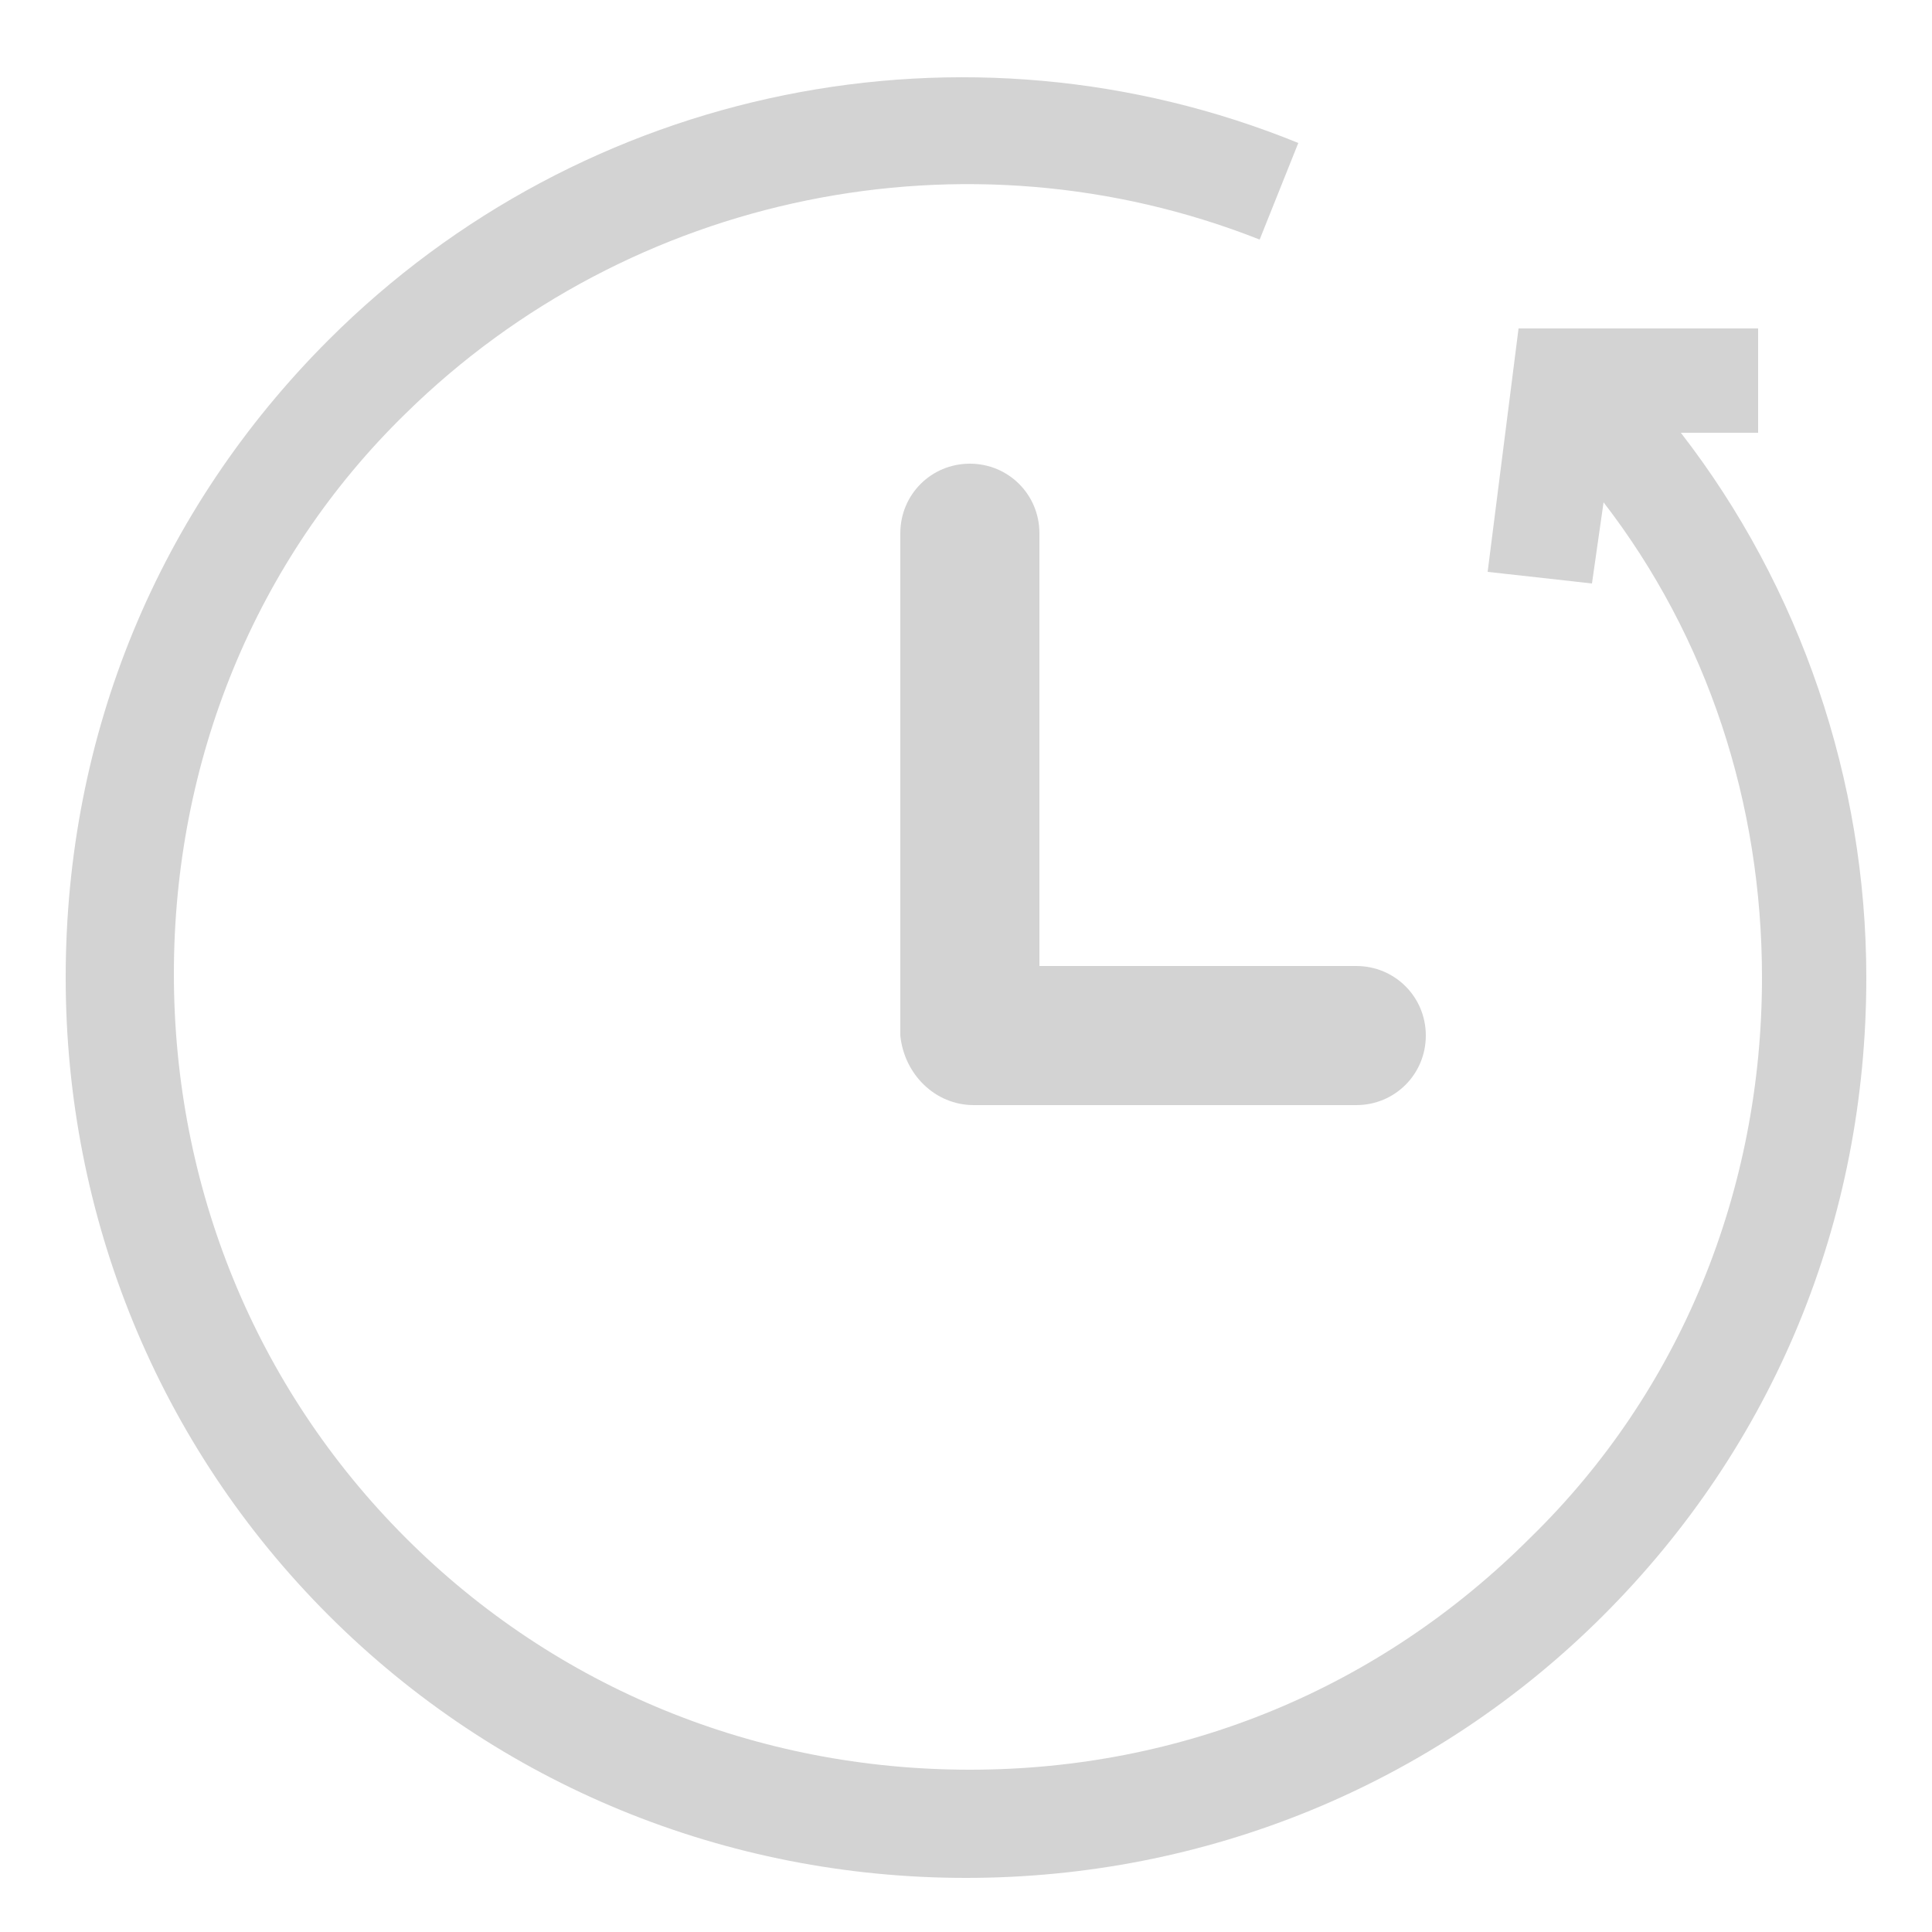
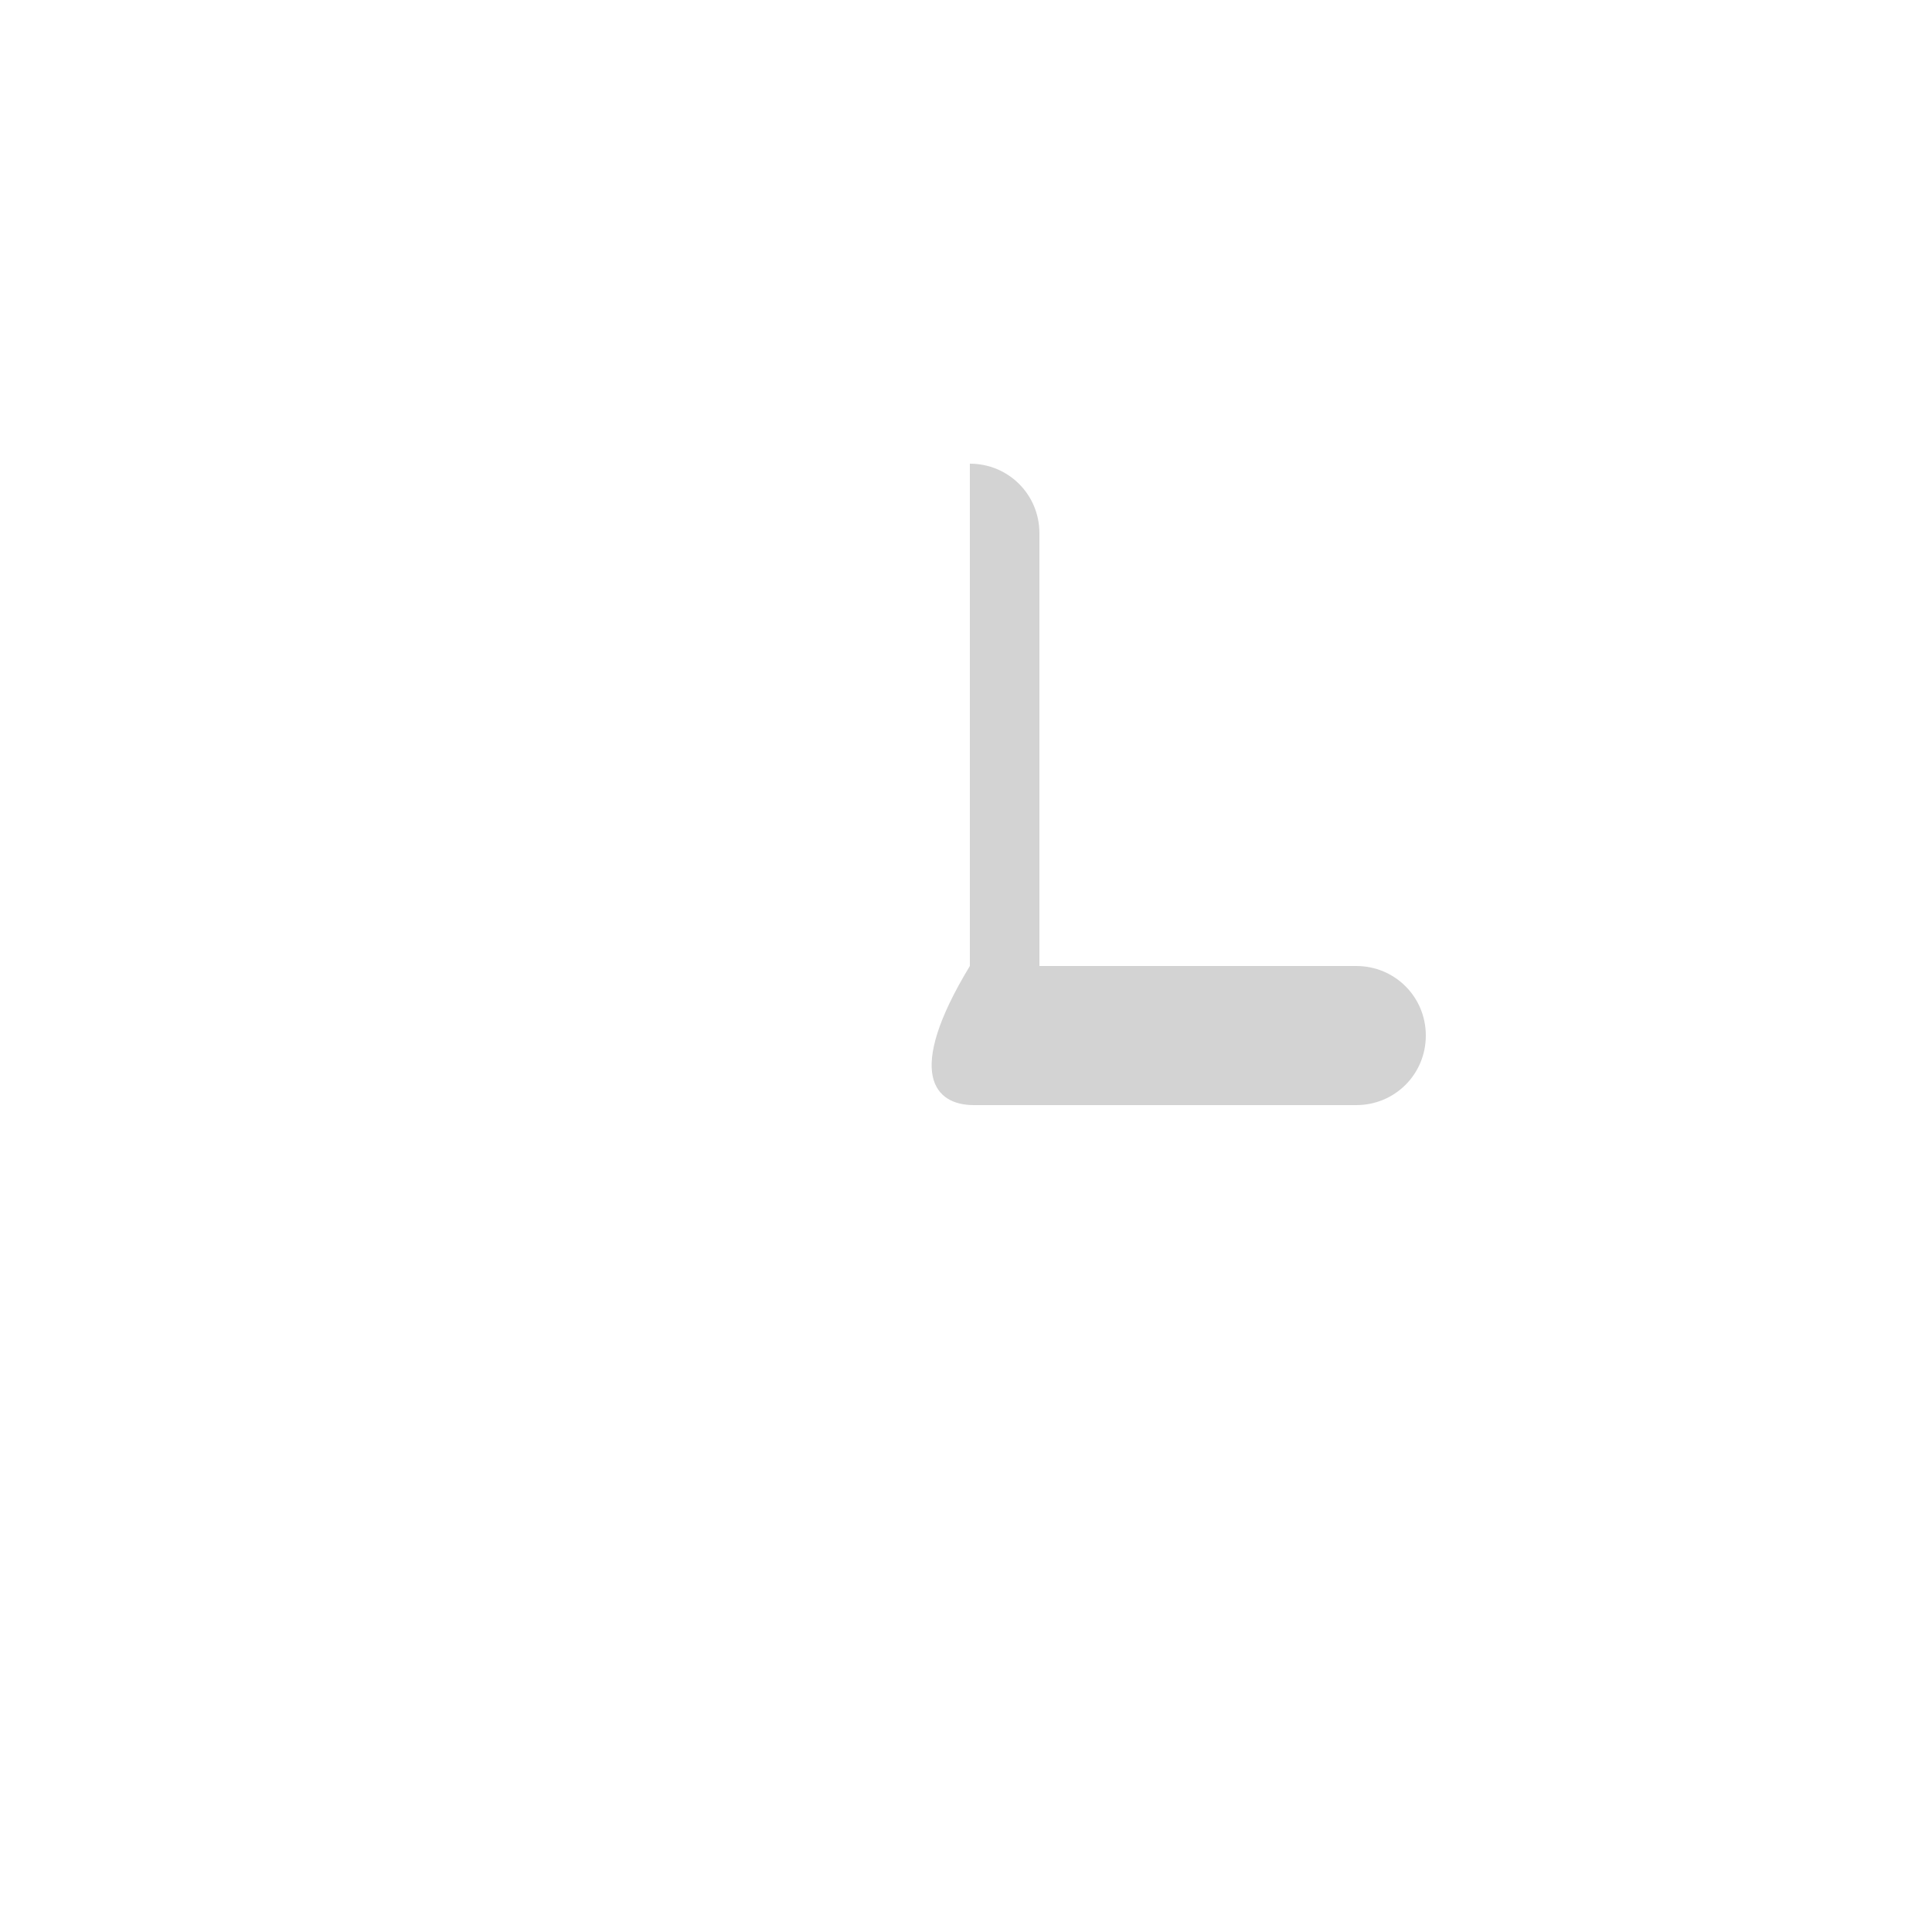
<svg xmlns="http://www.w3.org/2000/svg" version="1.1" id="Layer_1" x="0px" y="0px" viewBox="0 0 50 50" style="enable-background:new 0 0 50 50;" xml:space="preserve">
  <style type="text/css">
	.st0{fill:#D3D3D3;}
</style>
  <g>
-     <path class="st0" d="M43.5,11.2l2,0l0-2.7l-6.2,0l-0.8,6.3l2.7,0.3l0.3-2.1c2.7,3.5,4.1,7.8,4.1,12.3c0,5.5-2.1,10.7-6,14.5   c-3.9,3.9-9,6-14.5,6h0c-5.5,0-10.7-2.1-14.6-6c-3.9-3.9-6-9.1-6-14.6c0-5.5,2.1-10.7,6-14.5C16.3,5,25,3.2,32.6,6.2l1-2.5   C25,0.2,15.1,2.2,8.5,8.8c-4.4,4.4-6.8,10.2-6.8,16.5c0,6.2,2.4,12.1,6.8,16.5s10.3,6.8,16.5,6.8h0c6.2,0,12.1-2.4,16.5-6.8   c4.4-4.4,6.8-10.2,6.8-16.5C48.3,20.2,46.6,15.2,43.5,11.2L43.5,11.2z" />
-   </g>
-   <path class="st0" d="M25.2,28.6h9.9c1,0,1.8-0.8,1.8-1.8s-0.8-1.8-1.8-1.8h-8.2V13.8c0-1-0.8-1.8-1.8-1.8s-1.8,0.8-1.8,1.8v13  C23.4,27.8,24.2,28.6,25.2,28.6z" />
+     </g>
+   <path class="st0" d="M25.2,28.6h9.9c1,0,1.8-0.8,1.8-1.8s-0.8-1.8-1.8-1.8h-8.2V13.8c0-1-0.8-1.8-1.8-1.8v13  C23.4,27.8,24.2,28.6,25.2,28.6z" />
</svg>